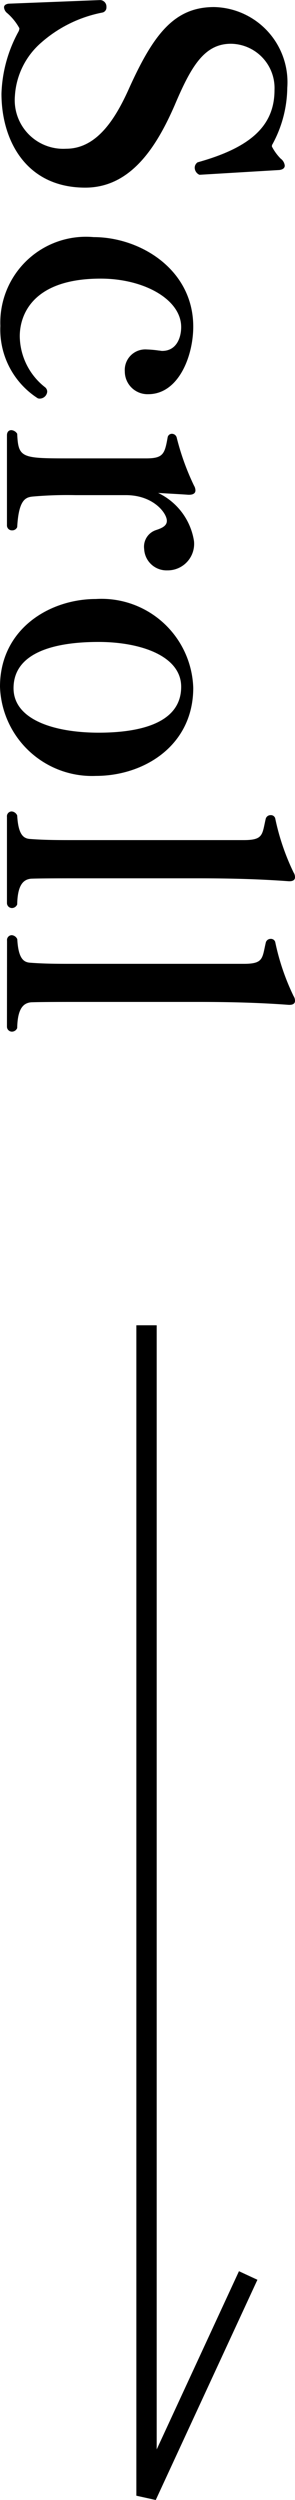
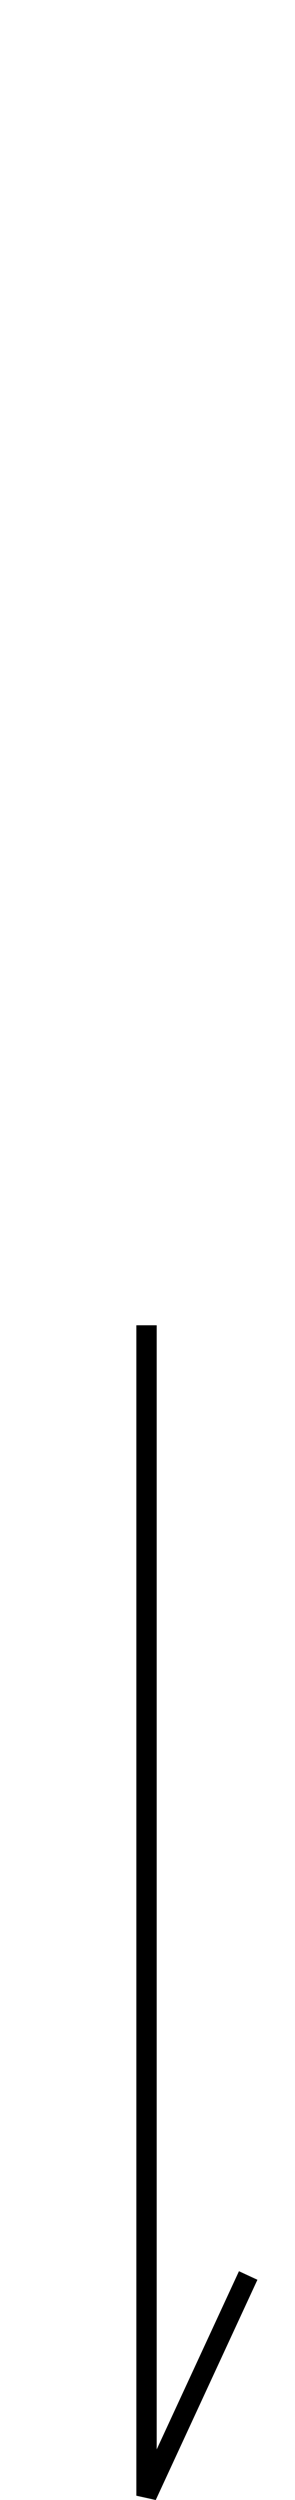
<svg xmlns="http://www.w3.org/2000/svg" width="14.508" height="122.604">
-   <path data-name="パス 1618" d="M.432.18C.27.198.198.27.198.36A.4.4 0 00.36.648a2.714 2.714 0 01.594.738.4.4 0 01-.054.18 6.745 6.745 0 00-.828 3.028c0 2.286 1.206 4.608 4.122 4.608 2.25 0 3.51-2.016 4.392-4.032.81-1.908 1.458-3.024 2.772-3.024A2.173 2.173 0 0113.5 4.414c0 1.764-1.188 2.826-3.78 3.546a.318.318 0 00-.144.27.385.385 0 00.234.342l3.924-.234c.162-.018.27-.09.27-.216a.491.491 0 00-.2-.342 2.418 2.418 0 01-.432-.594.194.194 0 01.036-.126 5.91 5.91 0 00.72-2.754 3.687 3.687 0 00-3.6-3.96c-1.944 0-2.97 1.314-4.176 3.978-.684 1.53-1.6 2.97-3.1 2.97A2.386 2.386 0 01.732 4.72a3.758 3.758 0 011.314-2.646A6.379 6.379 0 015.034.616a.252.252 0 00.2-.27.321.321 0 00-.288-.342h-.018zm1.422 19.35a.228.228 0 00.108.018.371.371 0 00.36-.342.281.281 0 00-.108-.216 3.222 3.222 0 01-1.242-2.5c0-1.026.612-2.826 3.978-2.826 2.142 0 3.96 1.026 3.96 2.376 0 .5-.216 1.17-.936 1.17-.054 0-.108-.018-.162-.018a5.18 5.18 0 00-.594-.054 1.009 1.009 0 00-1.08 1.08 1.116 1.116 0 001.152 1.114c1.494 0 2.214-1.872 2.214-3.312 0-2.808-2.61-4.392-4.9-4.392a4.211 4.211 0 00-4.586 4.356 4 4 0 001.836 3.546zM.342 25.776a.242.242 0 00.252.234.26.26 0 00.252-.162c.072-1.314.396-1.454.738-1.494a19.392 19.392 0 012.122-.072h2.486c1.35 0 2.014.882 2.014 1.26 0 .252-.252.36-.522.45a.858.858 0 00-.594.936 1.1 1.1 0 001.136 1.044 1.3 1.3 0 001.314-1.44 3.153 3.153 0 00-1.764-2.358c.27.018 1.278.072 1.476.09h.054c.162 0 .306-.054.306-.216a.484.484 0 00-.072-.234 12.227 12.227 0 01-.846-2.34.246.246 0 00-.234-.2.211.211 0 00-.216.18c-.144.81-.216 1.026-1.062 1.026h-3.69c-2.43 0-2.592 0-2.646-1.206a.367.367 0 00-.288-.18c-.126 0-.216.09-.216.252zM0 33.676a4.529 4.529 0 004.716 4.376c2.376 0 4.788-1.494 4.788-4.32a4.512 4.512 0 00-4.788-4.356C2.43 29.376 0 30.852 0 33.678zm.666.074c0-1.728 1.962-2.268 4.176-2.268 2.07 0 4.068.684 4.068 2.2 0 1.764-1.98 2.25-4.068 2.25C2.628 35.928.666 35.28.666 33.75zM.342 44.28a.246.246 0 00.252.252.28.28 0 00.252-.18c.018-.99.324-1.224.684-1.26.072 0 .252-.018 2.124-.018H9.72c1.584 0 3.024.036 4.482.144h.036c.18 0 .27-.072.27-.2a.436.436 0 00-.072-.234 11.4 11.4 0 01-.9-2.646.219.219 0 00-.234-.162.242.242 0 00-.234.18c-.18.774-.108 1.044-1.08 1.044h-8.37c-.738 0-1.4 0-2.124-.054-.324-.018-.594-.18-.648-1.152a.324.324 0 00-.27-.2.238.238 0 00-.234.27zm0 6.066a.246.246 0 00.252.248.28.28 0 00.252-.18c.018-.99.324-1.224.684-1.26.072 0 .252-.018 2.124-.018H9.72c1.584 0 3.024.036 4.482.144h.036c.18 0 .27-.072.27-.2a.436.436 0 00-.072-.234 11.4 11.4 0 01-.9-2.646.219.219 0 00-.23-.156.242.242 0 00-.234.18c-.18.774-.108 1.044-1.08 1.044h-8.37c-.738 0-1.4 0-2.124-.054-.324-.018-.594-.18-.648-1.152a.324.324 0 00-.27-.2.238.238 0 00-.234.27z" />
  <path data-name="パス 669" d="M7.206 64.994v57.4l5-10.8" fill="none" stroke="#000" />
</svg>